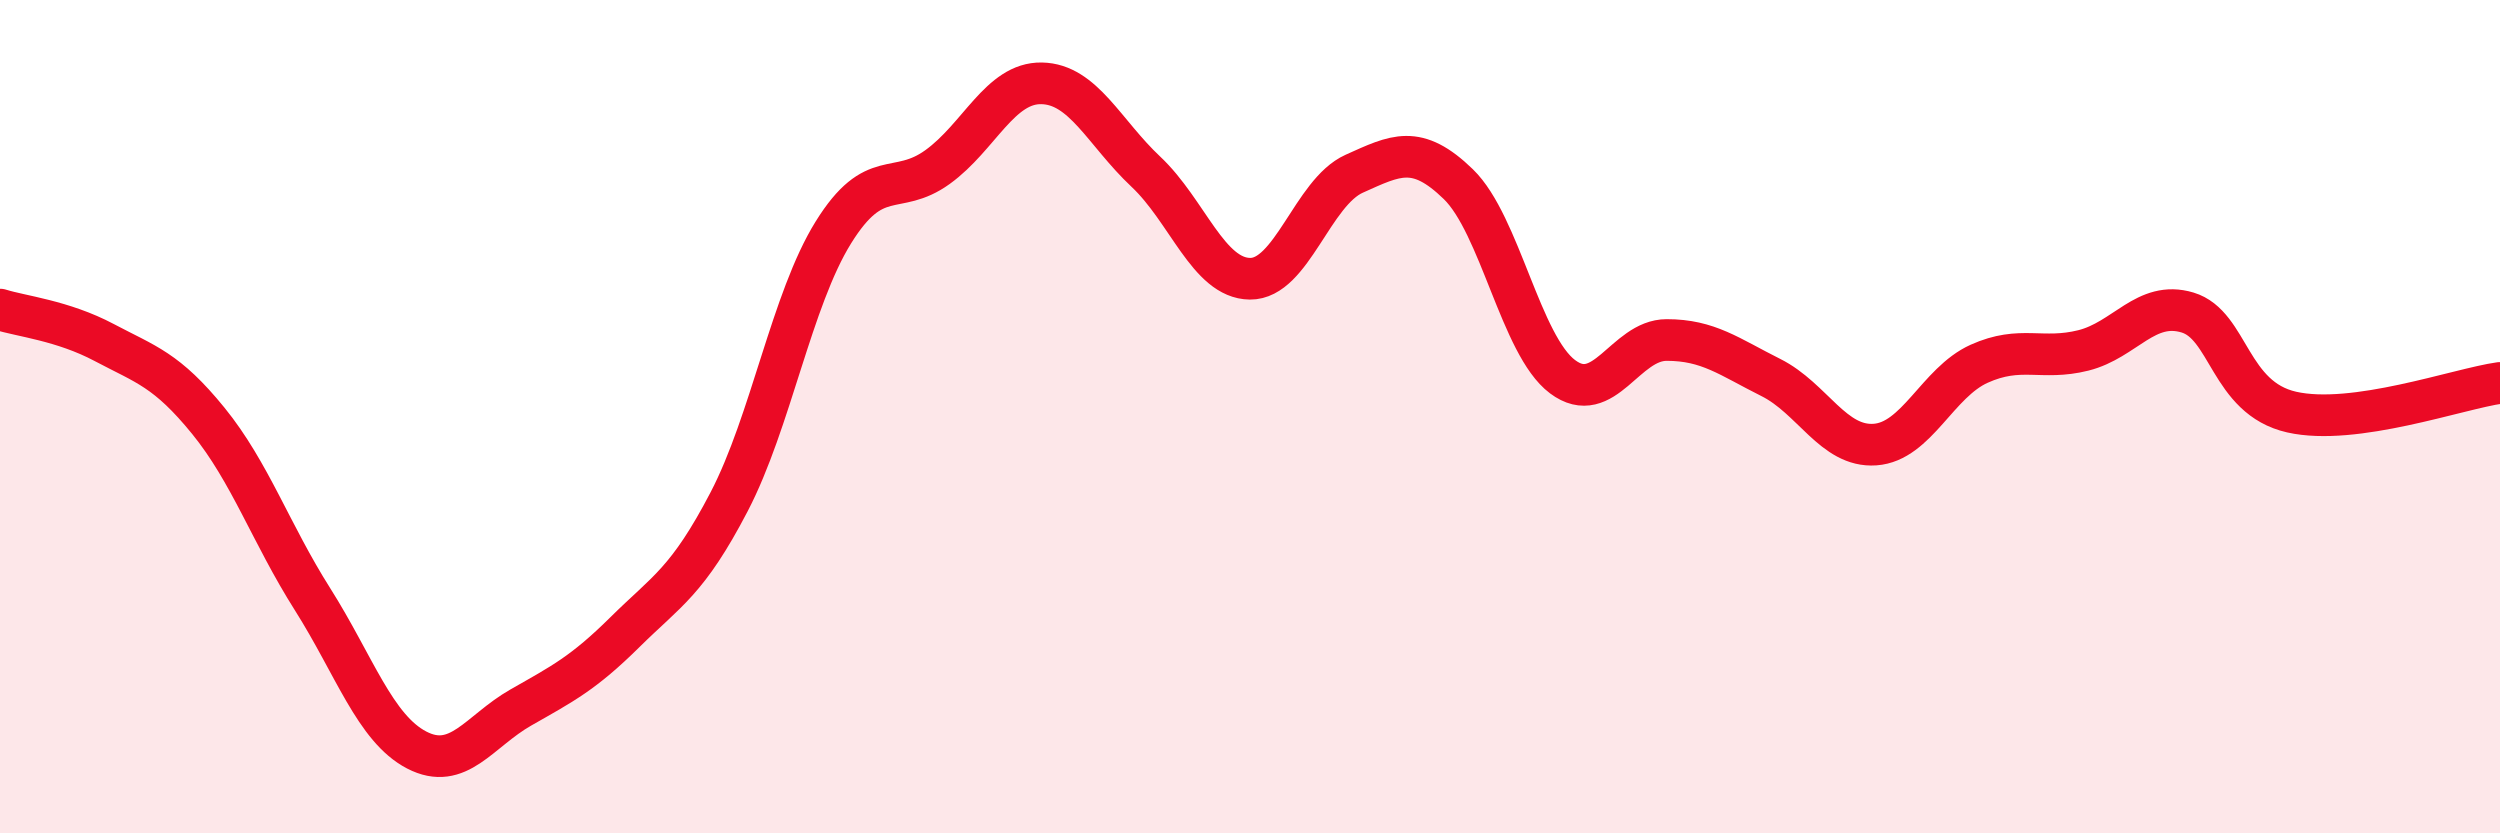
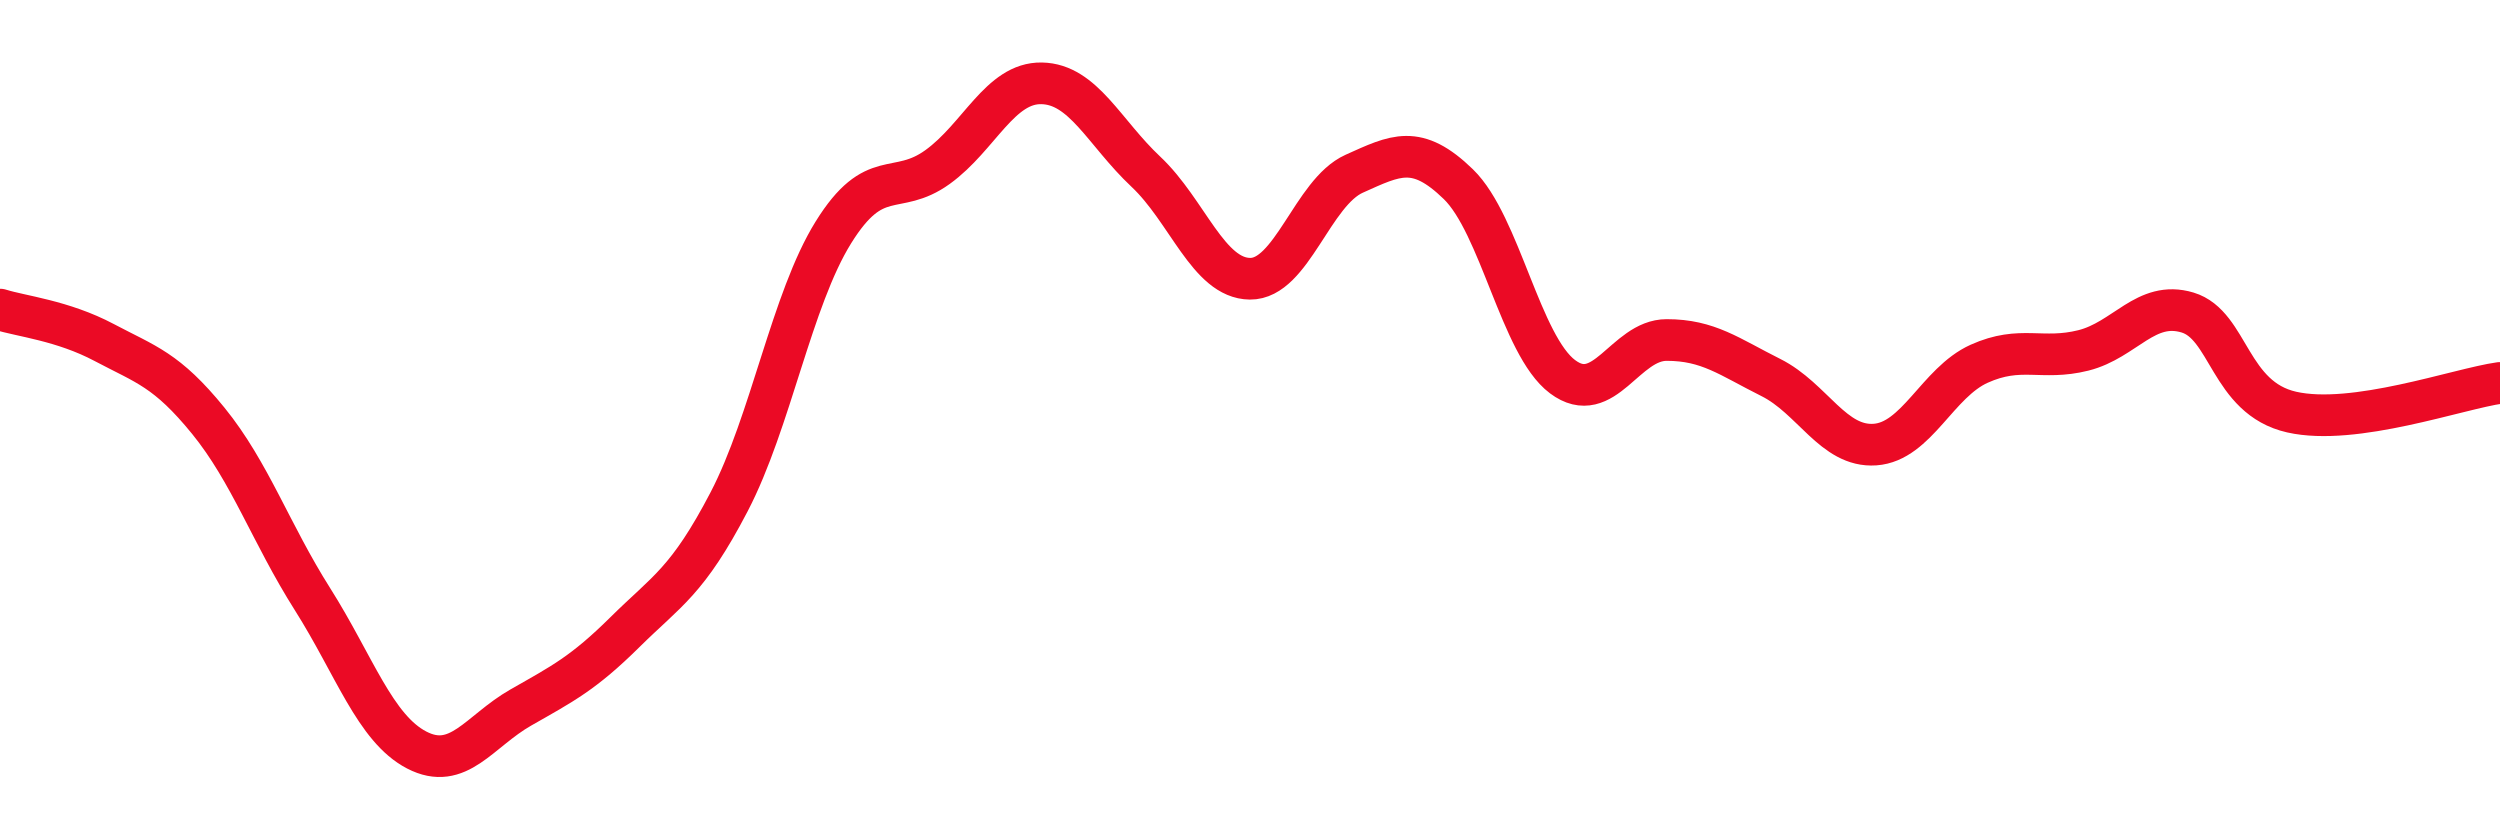
<svg xmlns="http://www.w3.org/2000/svg" width="60" height="20" viewBox="0 0 60 20">
-   <path d="M 0,7.43 C 0.5,7.59 1.5,7.69 2.5,8.22 C 3.5,8.75 4,8.87 5,10.1 C 6,11.33 6.5,12.8 7.5,14.38 C 8.5,15.96 9,17.48 10,18 C 11,18.52 11.5,17.55 12.5,16.98 C 13.5,16.41 14,16.16 15,15.17 C 16,14.18 16.5,13.96 17.5,12.04 C 18.5,10.12 19,7.19 20,5.58 C 21,3.97 21.5,4.73 22.5,4.01 C 23.5,3.29 24,1.98 25,2 C 26,2.02 26.5,3.18 27.5,4.12 C 28.5,5.06 29,6.68 30,6.69 C 31,6.7 31.5,4.62 32.5,4.17 C 33.5,3.72 34,3.45 35,4.42 C 36,5.39 36.5,8.29 37.5,9.04 C 38.5,9.79 39,8.16 40,8.16 C 41,8.16 41.5,8.56 42.5,9.06 C 43.5,9.56 44,10.74 45,10.67 C 46,10.6 46.5,9.18 47.5,8.73 C 48.5,8.28 49,8.66 50,8.41 C 51,8.16 51.5,7.2 52.5,7.5 C 53.5,7.8 53.5,9.55 55,9.89 C 56.5,10.23 59,9.33 60,9.19L60 20L0 20Z" fill="#EB0A25" opacity="0.1" stroke-linecap="round" stroke-linejoin="round" />
  <path d="M 0,7.43 C 0.5,7.59 1.5,7.69 2.5,8.22 C 3.5,8.75 4,8.87 5,10.1 C 6,11.33 6.5,12.8 7.5,14.38 C 8.5,15.96 9,17.48 10,18 C 11,18.52 11.5,17.55 12.5,16.98 C 13.5,16.41 14,16.16 15,15.17 C 16,14.18 16.5,13.96 17.5,12.04 C 18.5,10.12 19,7.19 20,5.58 C 21,3.97 21.5,4.73 22.5,4.01 C 23.5,3.29 24,1.98 25,2 C 26,2.02 26.5,3.18 27.5,4.12 C 28.5,5.06 29,6.68 30,6.69 C 31,6.7 31.5,4.62 32.5,4.17 C 33.5,3.72 34,3.45 35,4.42 C 36,5.39 36.5,8.29 37.5,9.04 C 38.5,9.79 39,8.16 40,8.16 C 41,8.16 41.5,8.56 42.5,9.06 C 43.5,9.56 44,10.74 45,10.67 C 46,10.6 46.5,9.18 47.5,8.73 C 48.5,8.28 49,8.66 50,8.41 C 51,8.16 51.5,7.2 52.5,7.5 C 53.5,7.8 53.5,9.55 55,9.89 C 56.5,10.23 59,9.33 60,9.19" stroke="#EB0A25" stroke-width="1" fill="none" stroke-linecap="round" stroke-linejoin="round" />
</svg>